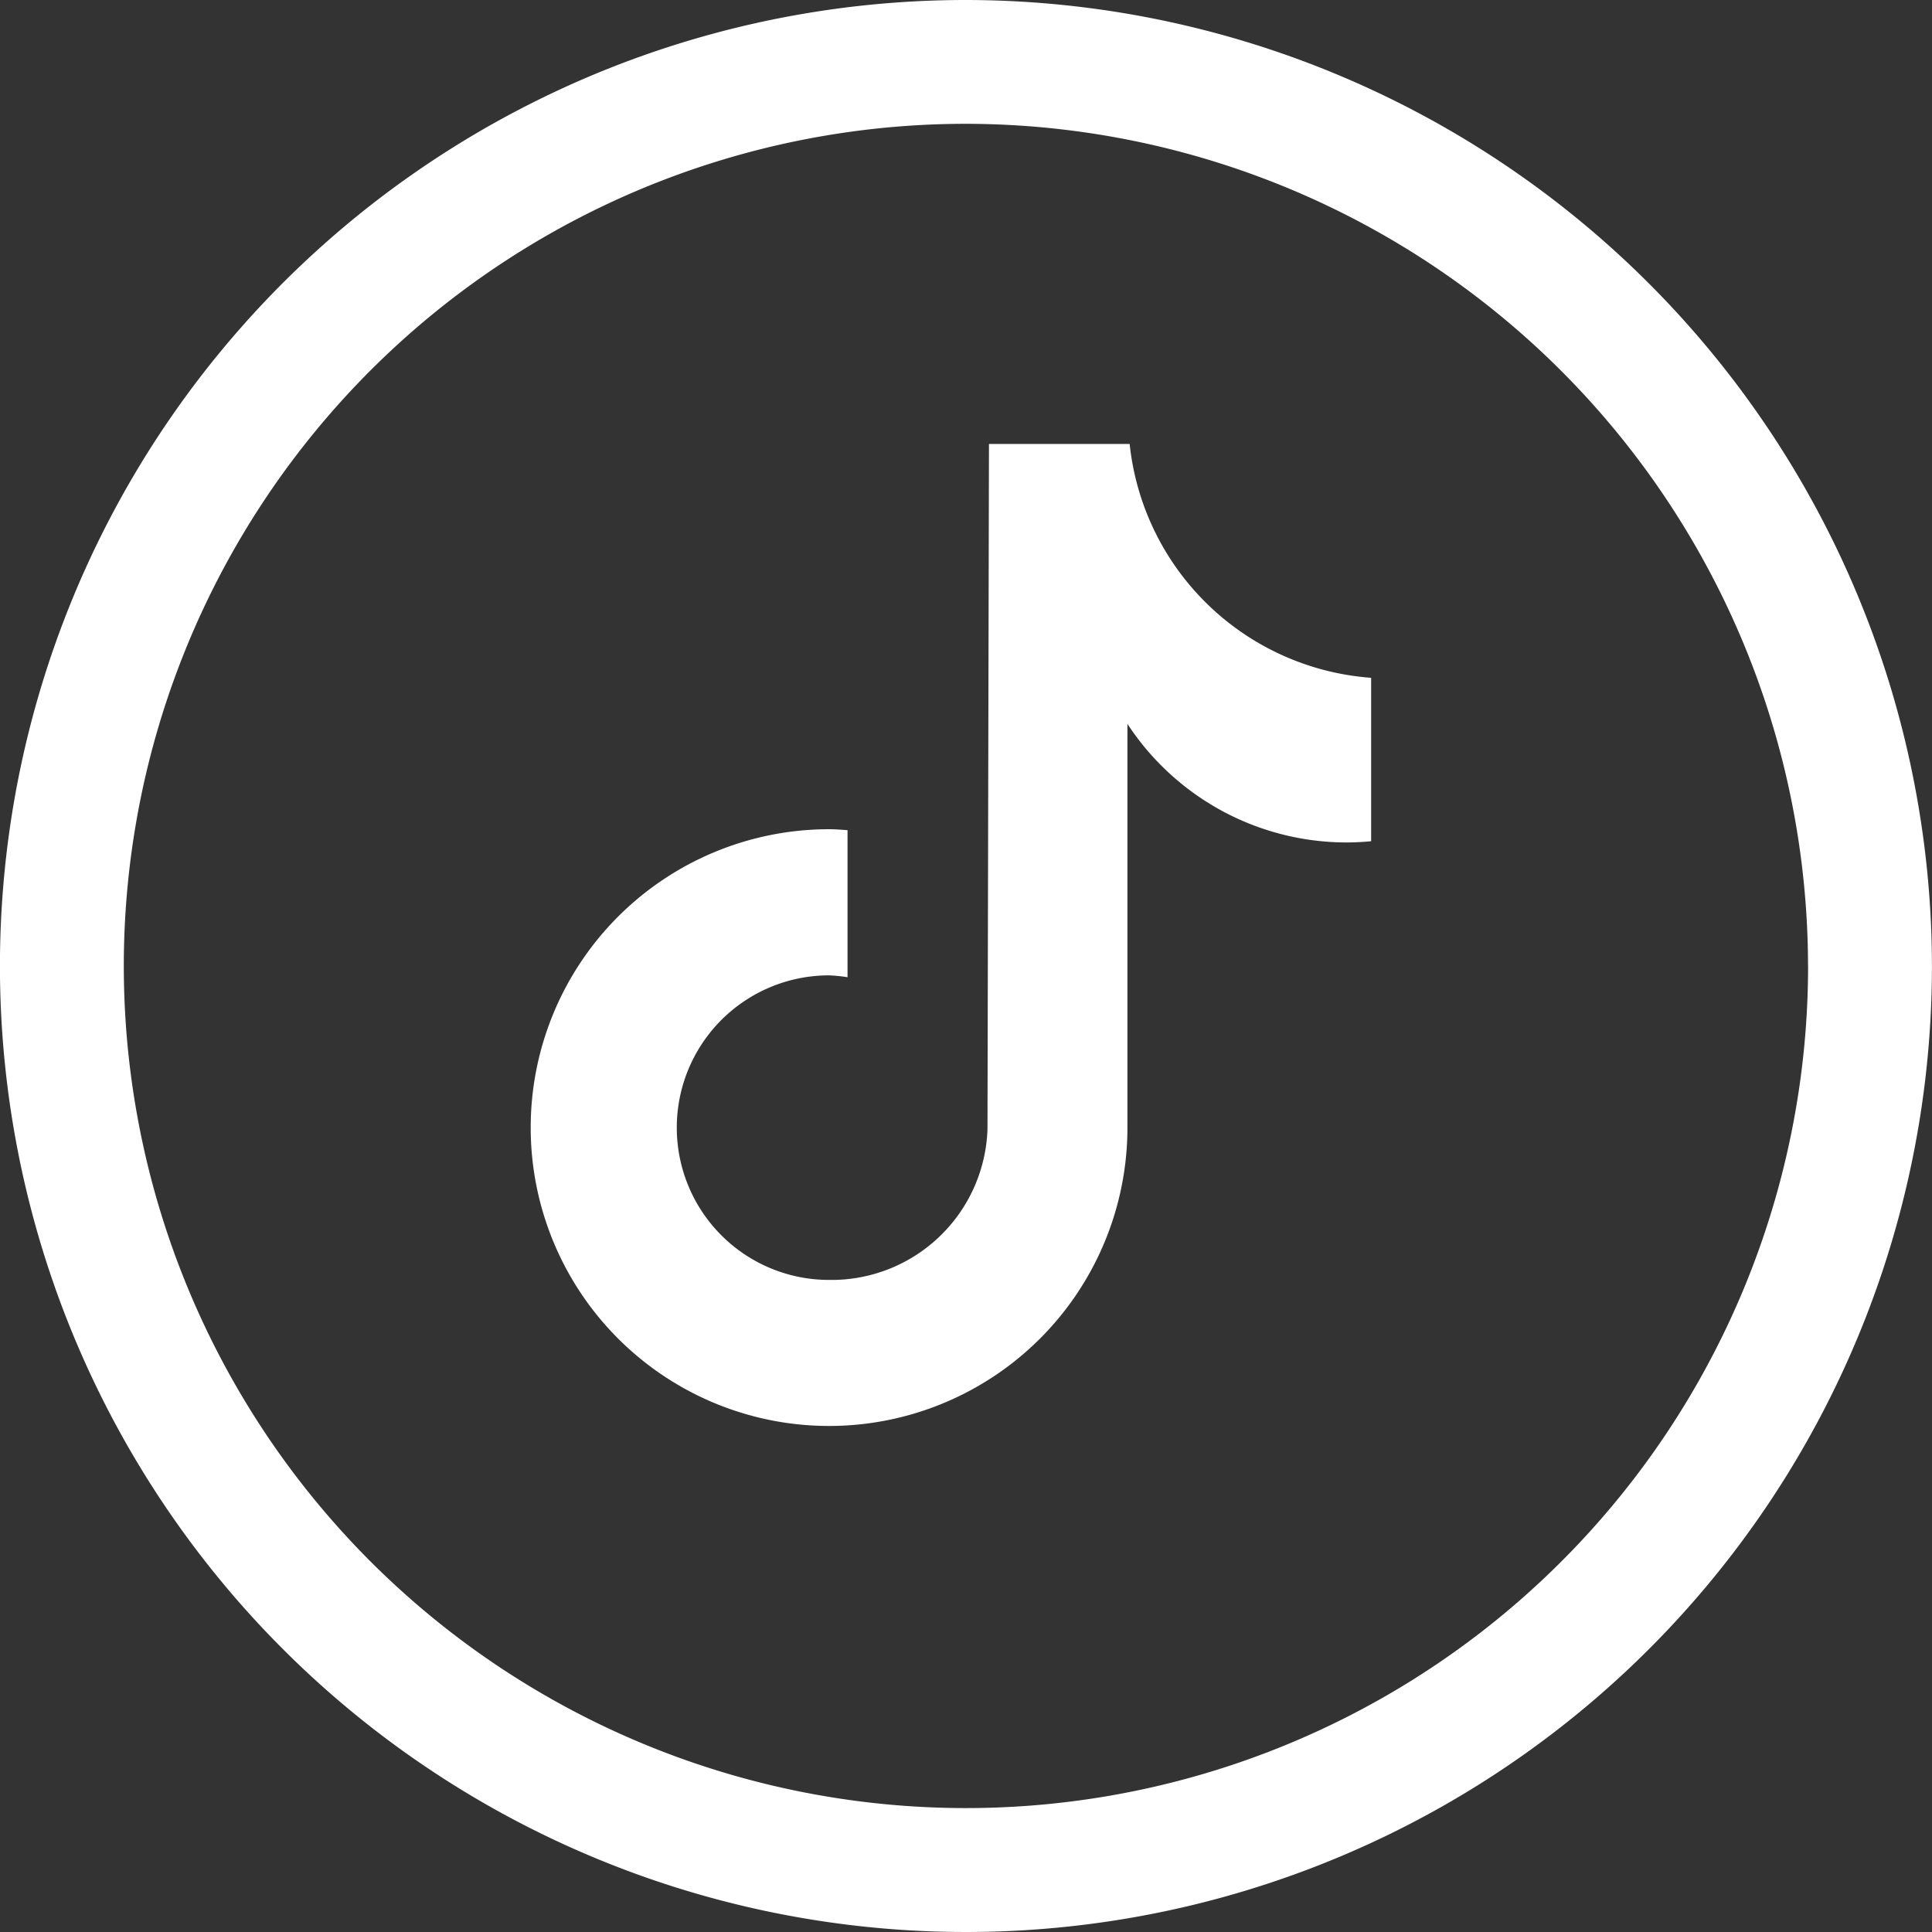
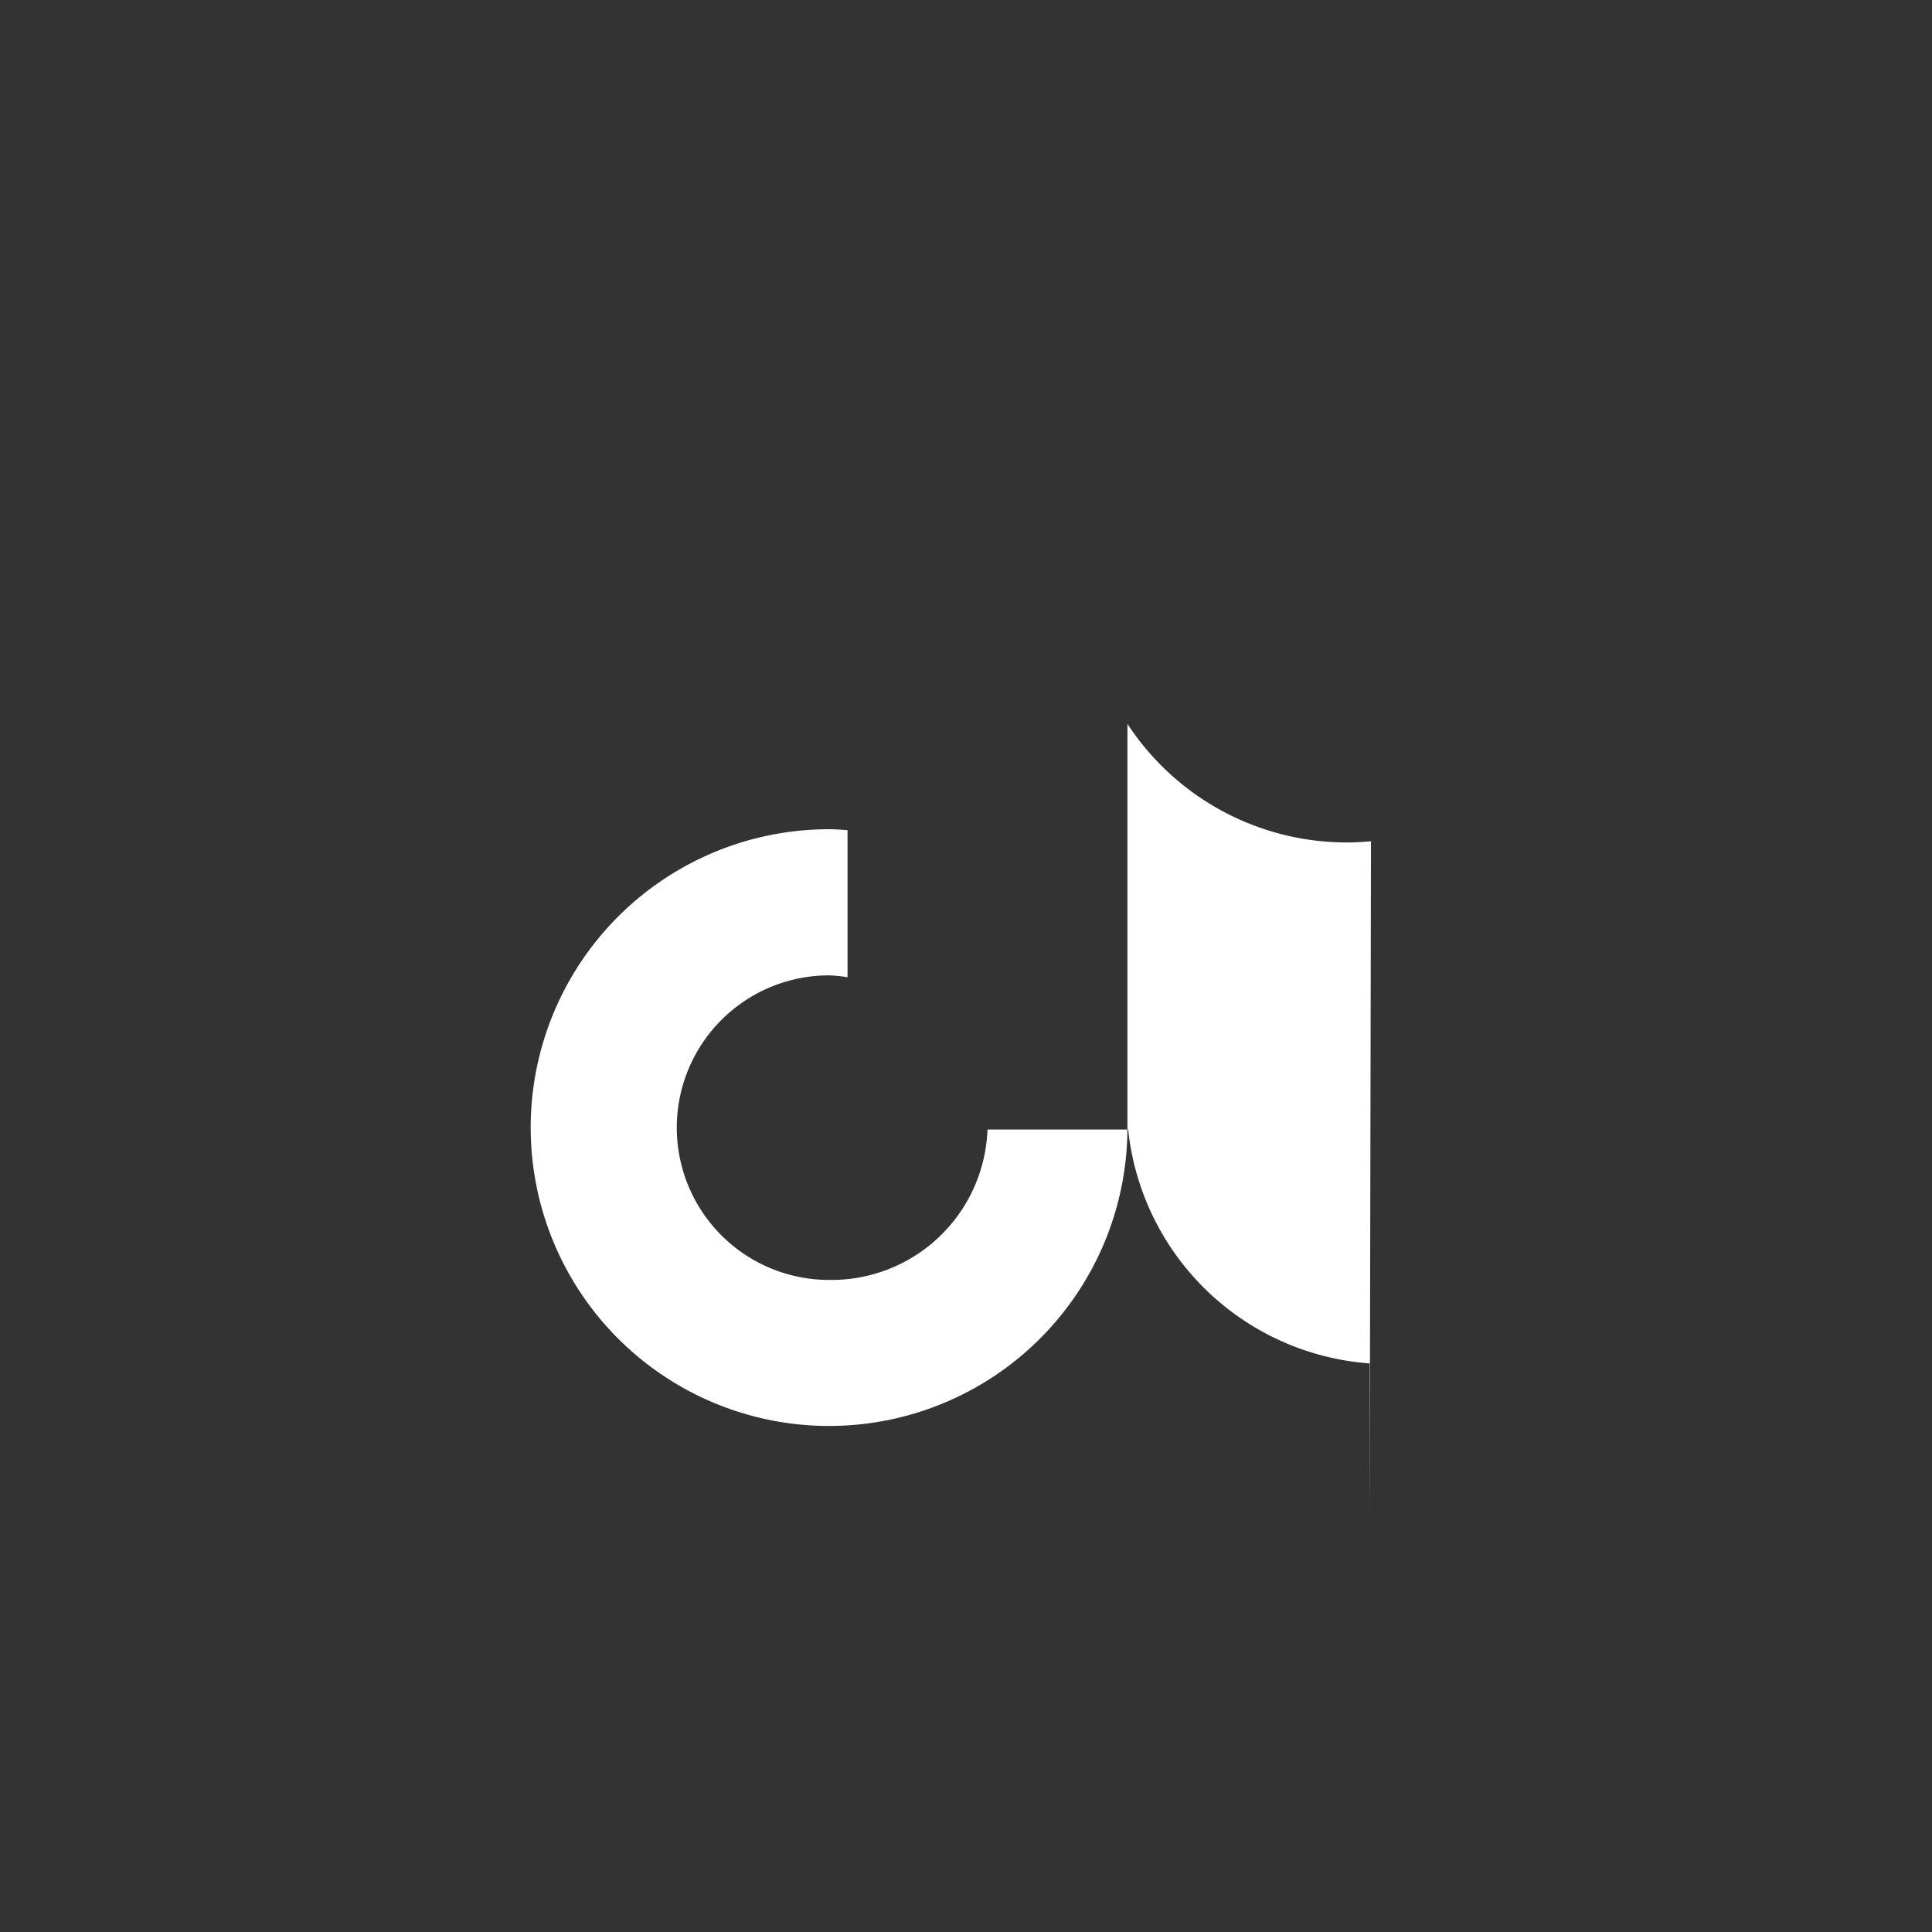
<svg xmlns="http://www.w3.org/2000/svg" id="ic_social_tiktok" width="36.514" height="36.514" viewBox="0 0 36.514 36.514">
  <rect x="0" y="0" width="36.514" height="36.514" fill="#333333" stroke="none" />
-   <path id="Trazado_23" data-name="Trazado 23" d="M1525.785,4650.422a18.257,18.257,0,1,0,18.257,18.257A18.277,18.277,0,0,0,1525.785,4650.422Zm15.916,18.257a15.916,15.916,0,1,1-15.916-15.917A15.934,15.934,0,0,1,1541.7,4668.679Z" transform="translate(-1507.529 -4650.422)" fill="#fff" />
-   <path id="Trazado_28" data-name="Trazado 28" d="M1535.376,4667.941c-.152.015-.3.022-.457.023a4.954,4.954,0,0,1-4.146-2.241v7.63a5.639,5.639,0,1,1-5.639-5.639h0c.118,0,.233.01.349.018v2.779a2.942,2.942,0,0,0-.349-.035,2.878,2.878,0,1,0,0,5.756,2.949,2.949,0,0,0,2.994-2.842l.028-12.958h2.659a4.952,4.952,0,0,0,4.564,4.42v3.089" transform="translate(-1509.465 -4652.042)" fill="#fff" />
+   <path id="Trazado_28" data-name="Trazado 28" d="M1535.376,4667.941c-.152.015-.3.022-.457.023a4.954,4.954,0,0,1-4.146-2.241v7.63a5.639,5.639,0,1,1-5.639-5.639h0c.118,0,.233.01.349.018v2.779a2.942,2.942,0,0,0-.349-.035,2.878,2.878,0,1,0,0,5.756,2.949,2.949,0,0,0,2.994-2.842h2.659a4.952,4.952,0,0,0,4.564,4.42v3.089" transform="translate(-1509.465 -4652.042)" fill="#fff" />
</svg>